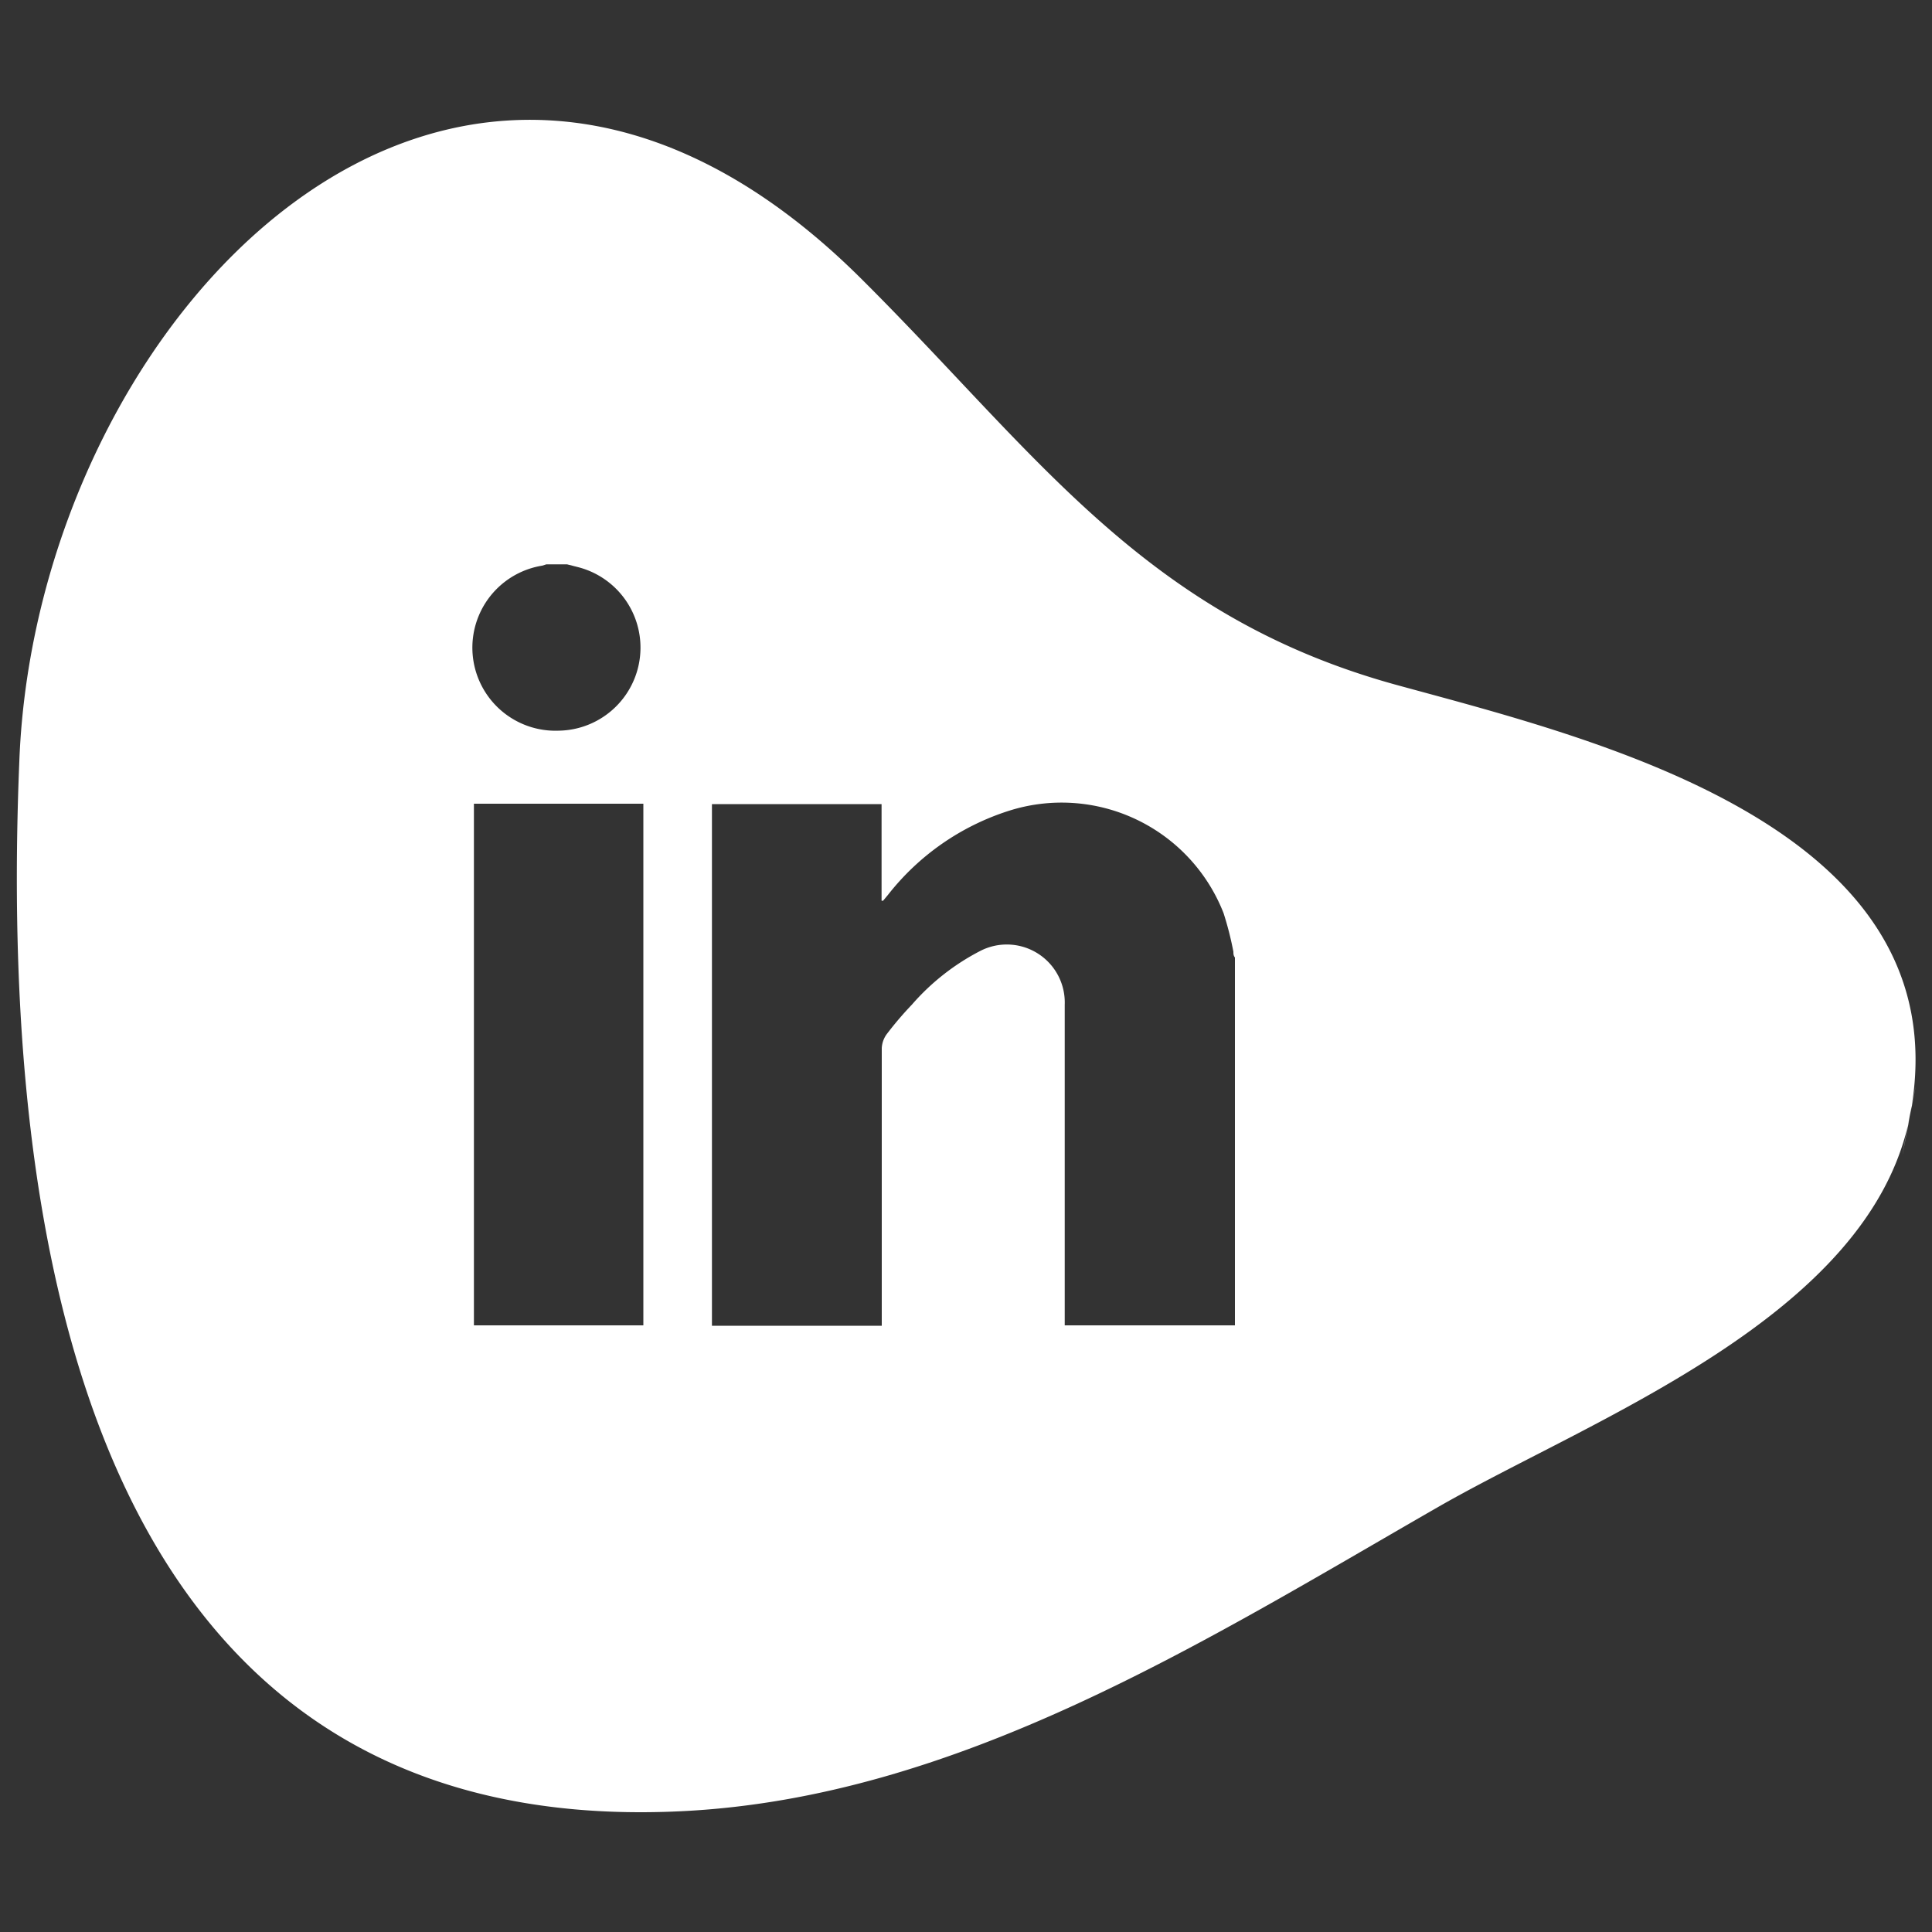
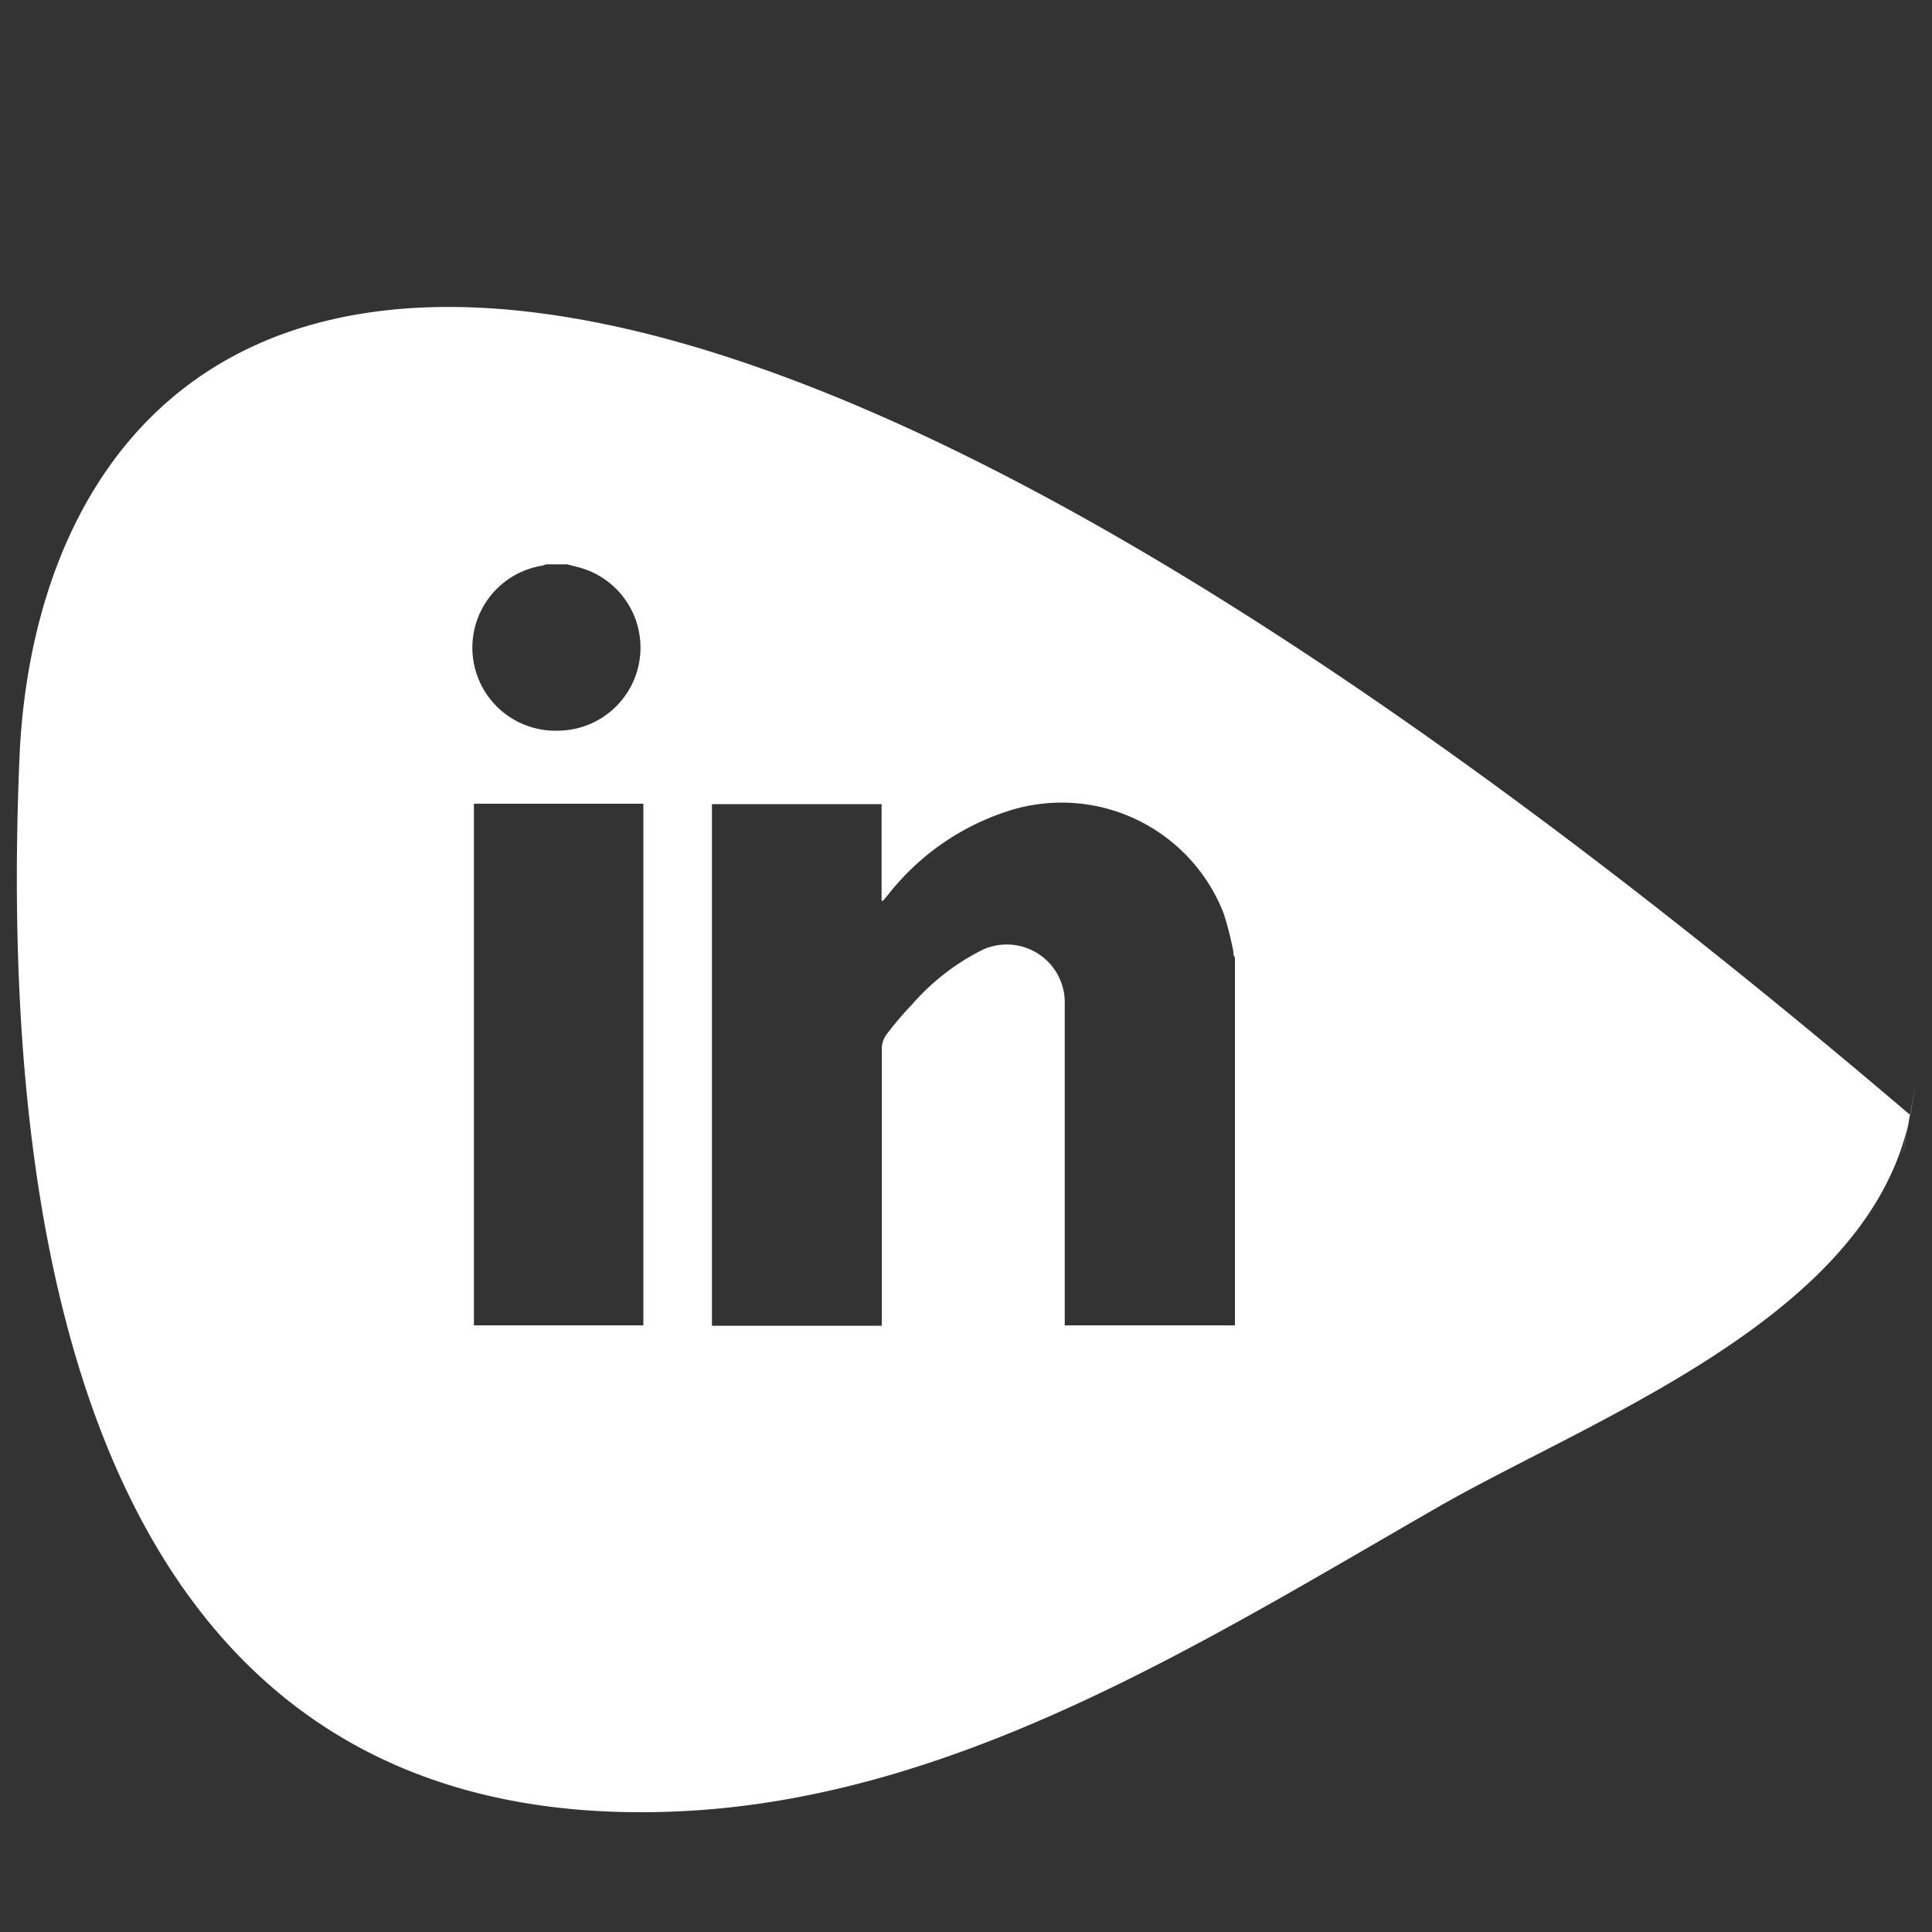
<svg xmlns="http://www.w3.org/2000/svg" id="artwork" viewBox="0 0 100 100">
  <rect x="0" y="0" width="100" height="100" fill="#333333" stroke="none" />
  <defs>
    <style>.cls-1{fill:#fff;}</style>
  </defs>
-   <path class="cls-1" d="M98.87,57.71c2.8-14.85-16.21-19.42-26.52-22.24-13.14-3.59-18.67-12-27.82-21.09C23.47-6.51,1.86,16.57,1,39.41,0,63.68,4.26,95.23,35.23,93.75,49.57,93.07,62.36,84.94,74.44,78c8-4.59,22.36-9.85,24.41-20.19-.31,1.61-.66,3.42,0-.06C99.35,55.22,99.13,56.35,98.87,57.71ZM28.06,29.28l.22-.07h1.07l.55.14a4.3,4.3,0,0,1-1,8.47,4.3,4.3,0,0,1-.85-8.54ZM33.3,68.6H24.53v-27H33.3Zm30.62,0H55.11V52a3,3,0,0,0-4.39-2.77A11.94,11.94,0,0,0,47.2,52a17.71,17.71,0,0,0-1.32,1.55,1.34,1.34,0,0,0-.24.7q0,6.92,0,13.85v.52H36.85v-27h8.78v5l.08,0,.25-.3a12.93,12.93,0,0,1,6.25-4.35,9,9,0,0,1,11.12,5.29,16.74,16.74,0,0,1,.51,2c0,.1,0,.2.08.3Z" />
+   <path class="cls-1" d="M98.87,57.71C23.47-6.51,1.86,16.57,1,39.41,0,63.68,4.26,95.23,35.23,93.75,49.57,93.07,62.36,84.94,74.44,78c8-4.59,22.36-9.85,24.41-20.19-.31,1.61-.66,3.42,0-.06C99.35,55.22,99.13,56.35,98.87,57.71ZM28.06,29.28l.22-.07h1.07l.55.14a4.3,4.3,0,0,1-1,8.47,4.3,4.3,0,0,1-.85-8.54ZM33.3,68.6H24.53v-27H33.3Zm30.62,0H55.11V52a3,3,0,0,0-4.39-2.77A11.94,11.94,0,0,0,47.2,52a17.71,17.71,0,0,0-1.32,1.55,1.34,1.34,0,0,0-.24.7q0,6.92,0,13.85v.52H36.85v-27h8.78v5l.08,0,.25-.3a12.93,12.93,0,0,1,6.25-4.35,9,9,0,0,1,11.12,5.29,16.74,16.74,0,0,1,.51,2c0,.1,0,.2.08.3Z" />
</svg>